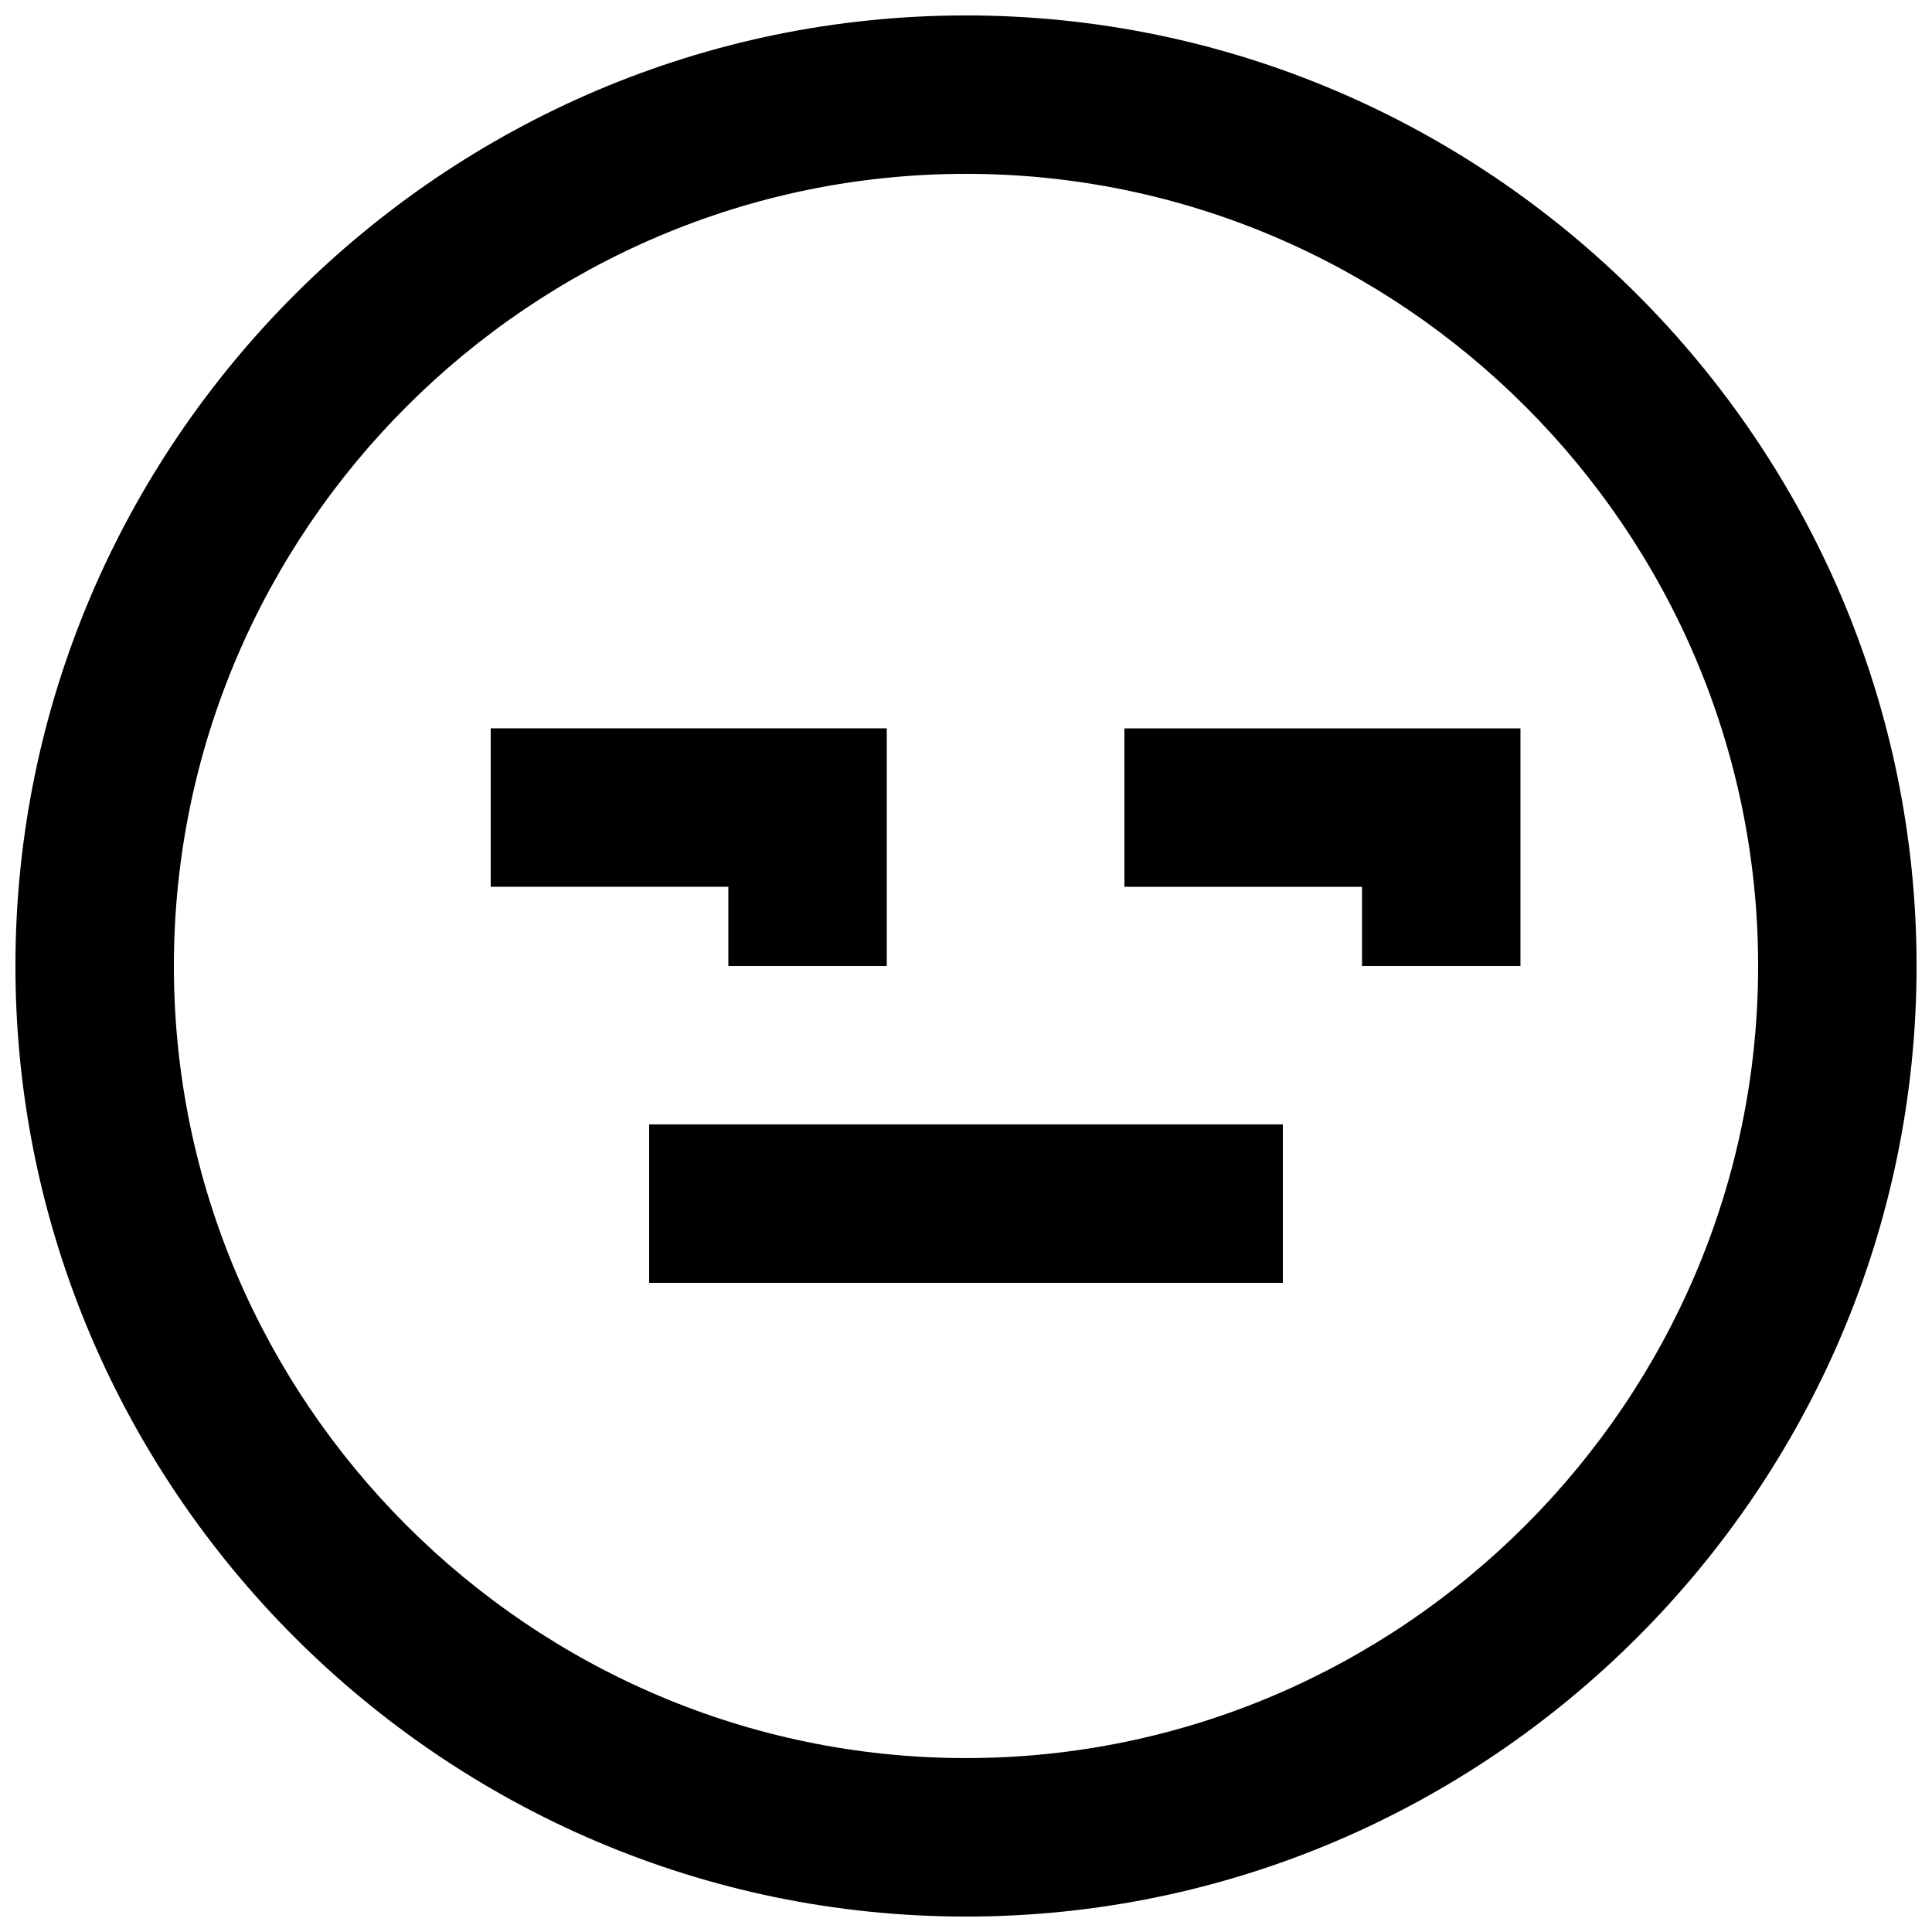
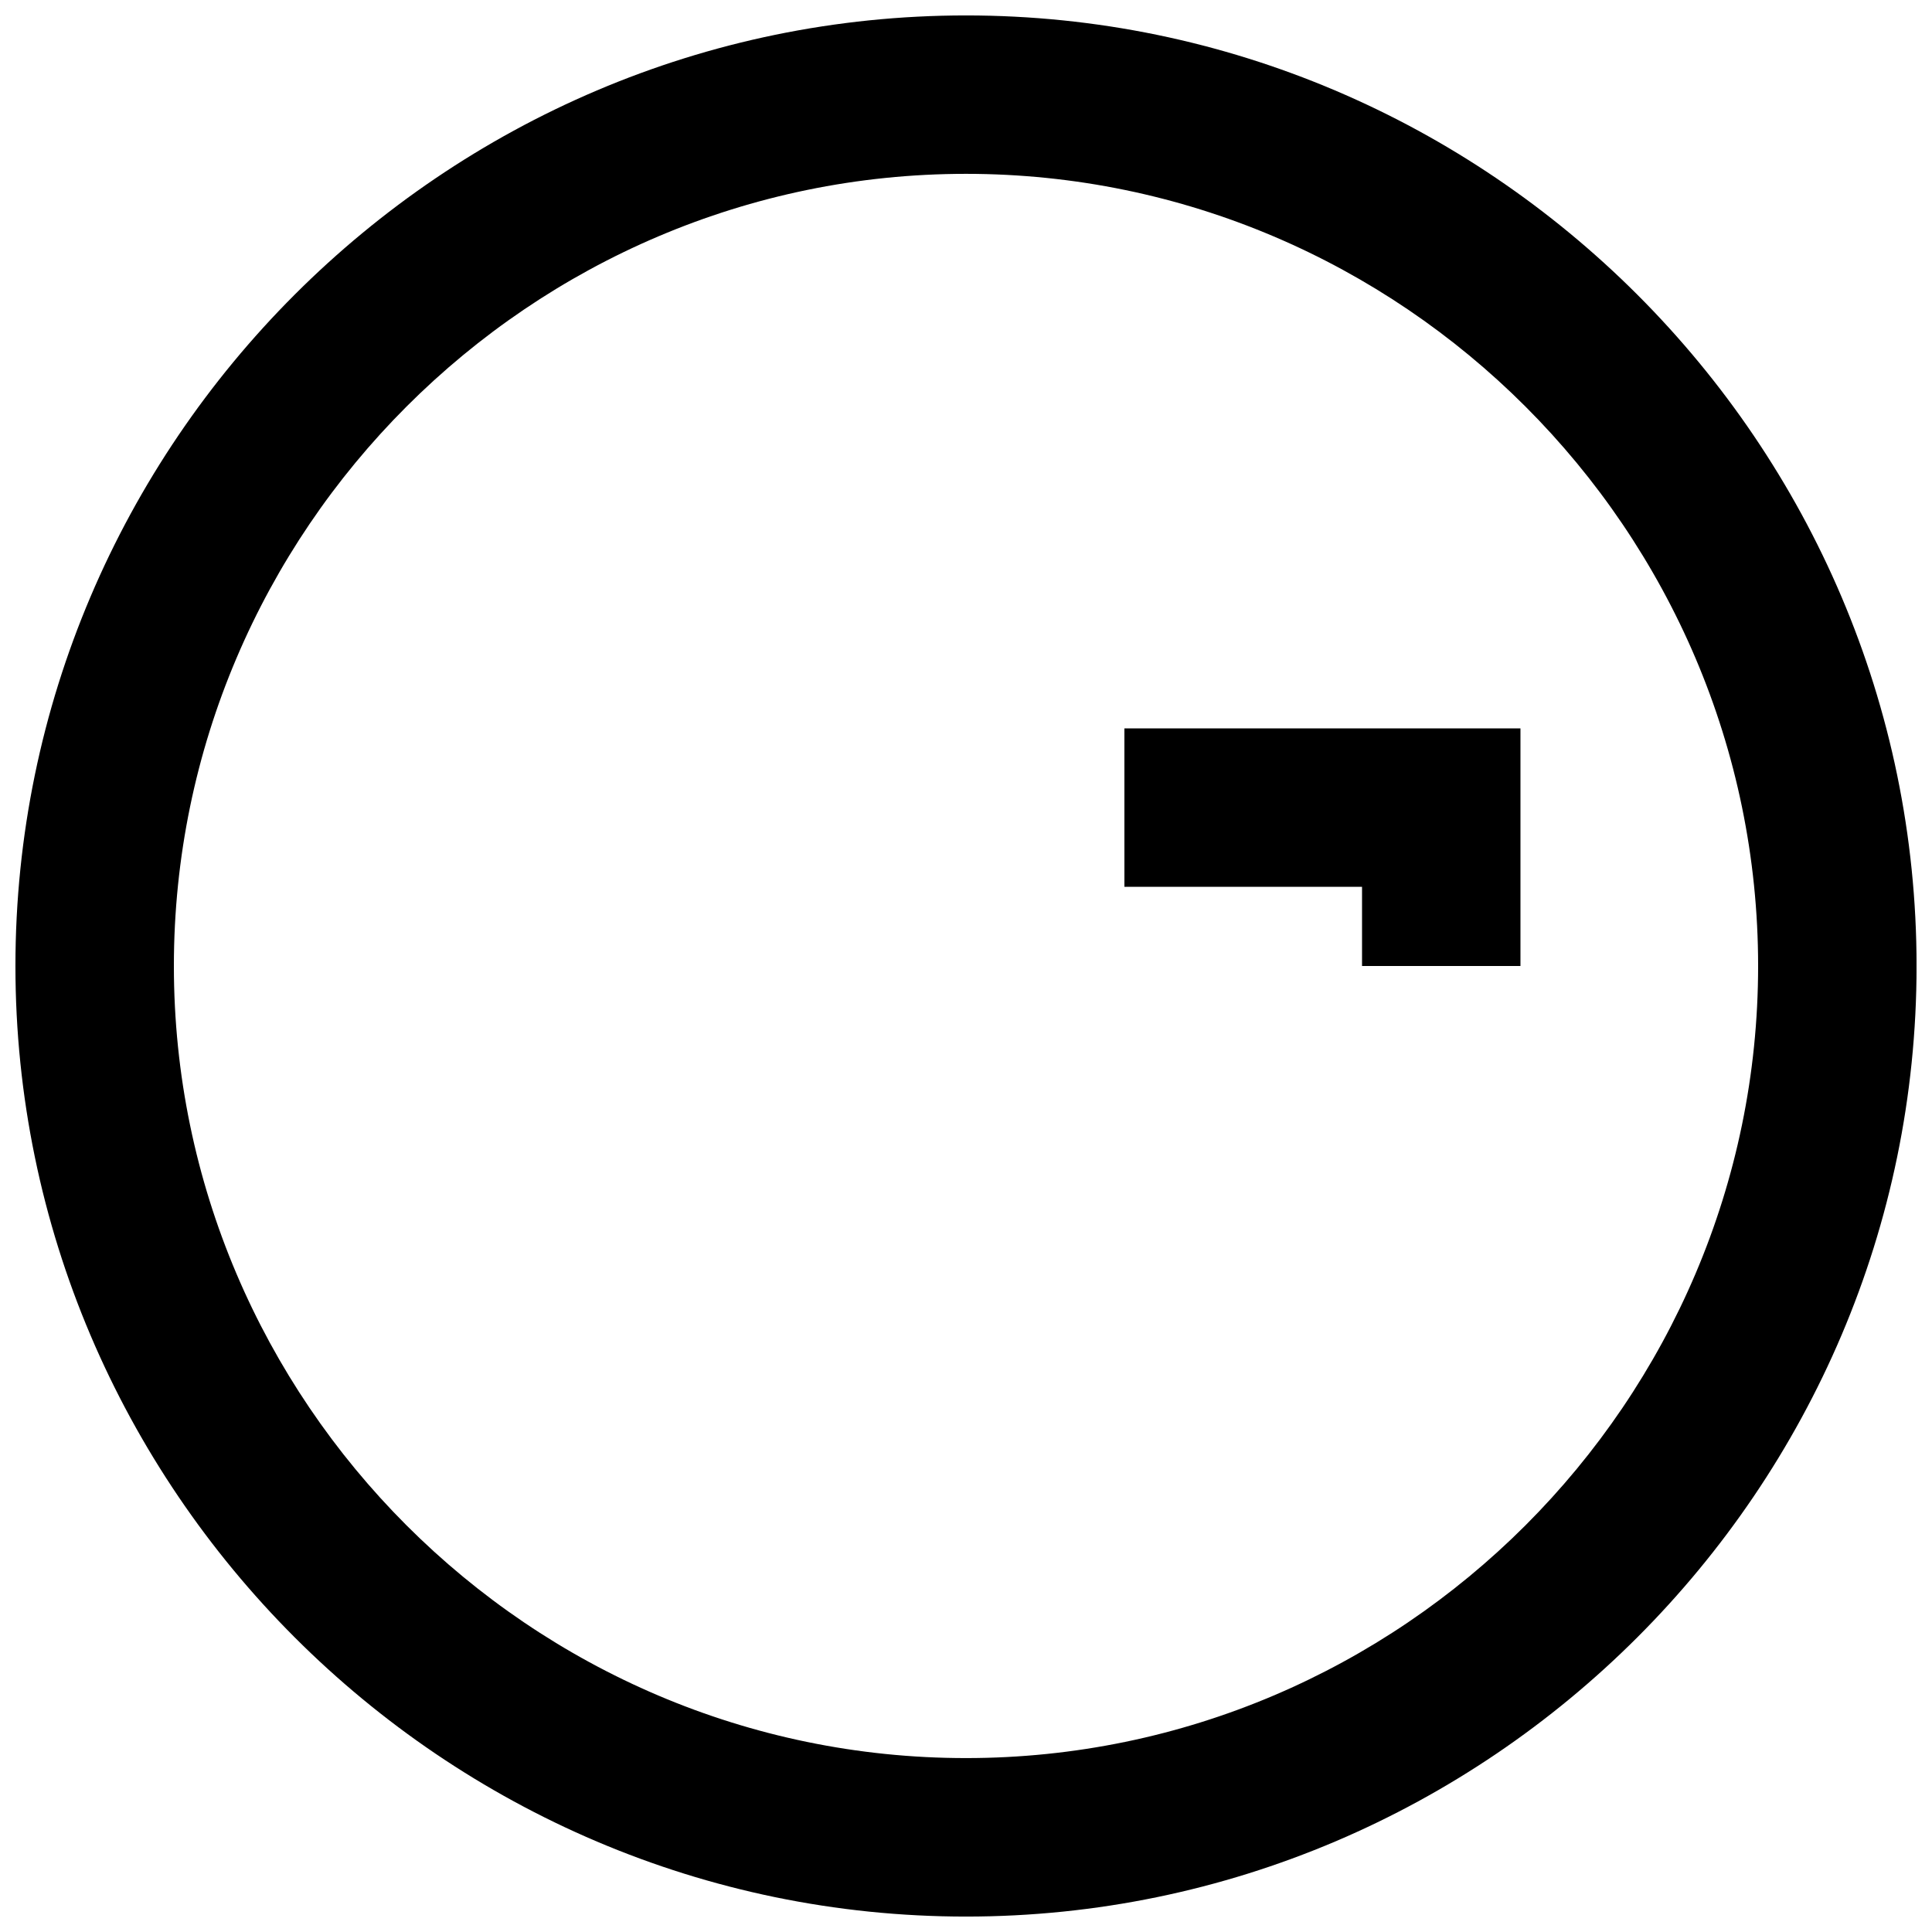
<svg xmlns="http://www.w3.org/2000/svg" width="800px" height="800px" version="1.1" viewBox="144 144 512 512">
  <defs>
    <clipPath id="a">
      <path d="m148.09 148.09h503.81v503.81h-503.81z" />
    </clipPath>
  </defs>
  <g clip-path="url(#a)">
    <path d="m400 148.09c-138.55 0-251.91 113.36-251.91 251.91 0 138.55 113.36 251.91 251.91 251.91 138.55 0 251.91-113.36 251.91-251.91-0.004-138.55-113.36-251.91-251.91-251.91zm0 461.82c-115.46 0-209.92-94.465-209.92-209.92 0-115.46 94.465-209.92 209.92-209.92s209.92 94.465 209.92 209.92c-0.004 115.45-94.469 209.92-209.92 209.92z" />
  </g>
-   <path d="m316.03 441.98h167.94v41.984h-167.94z" />
  <path d="m441.98 379.01h62.973v20.992h41.984v-62.977h-104.96z" />
-   <path d="m337.02 400h41.984v-62.977h-104.96v41.984h62.977z" />
</svg>